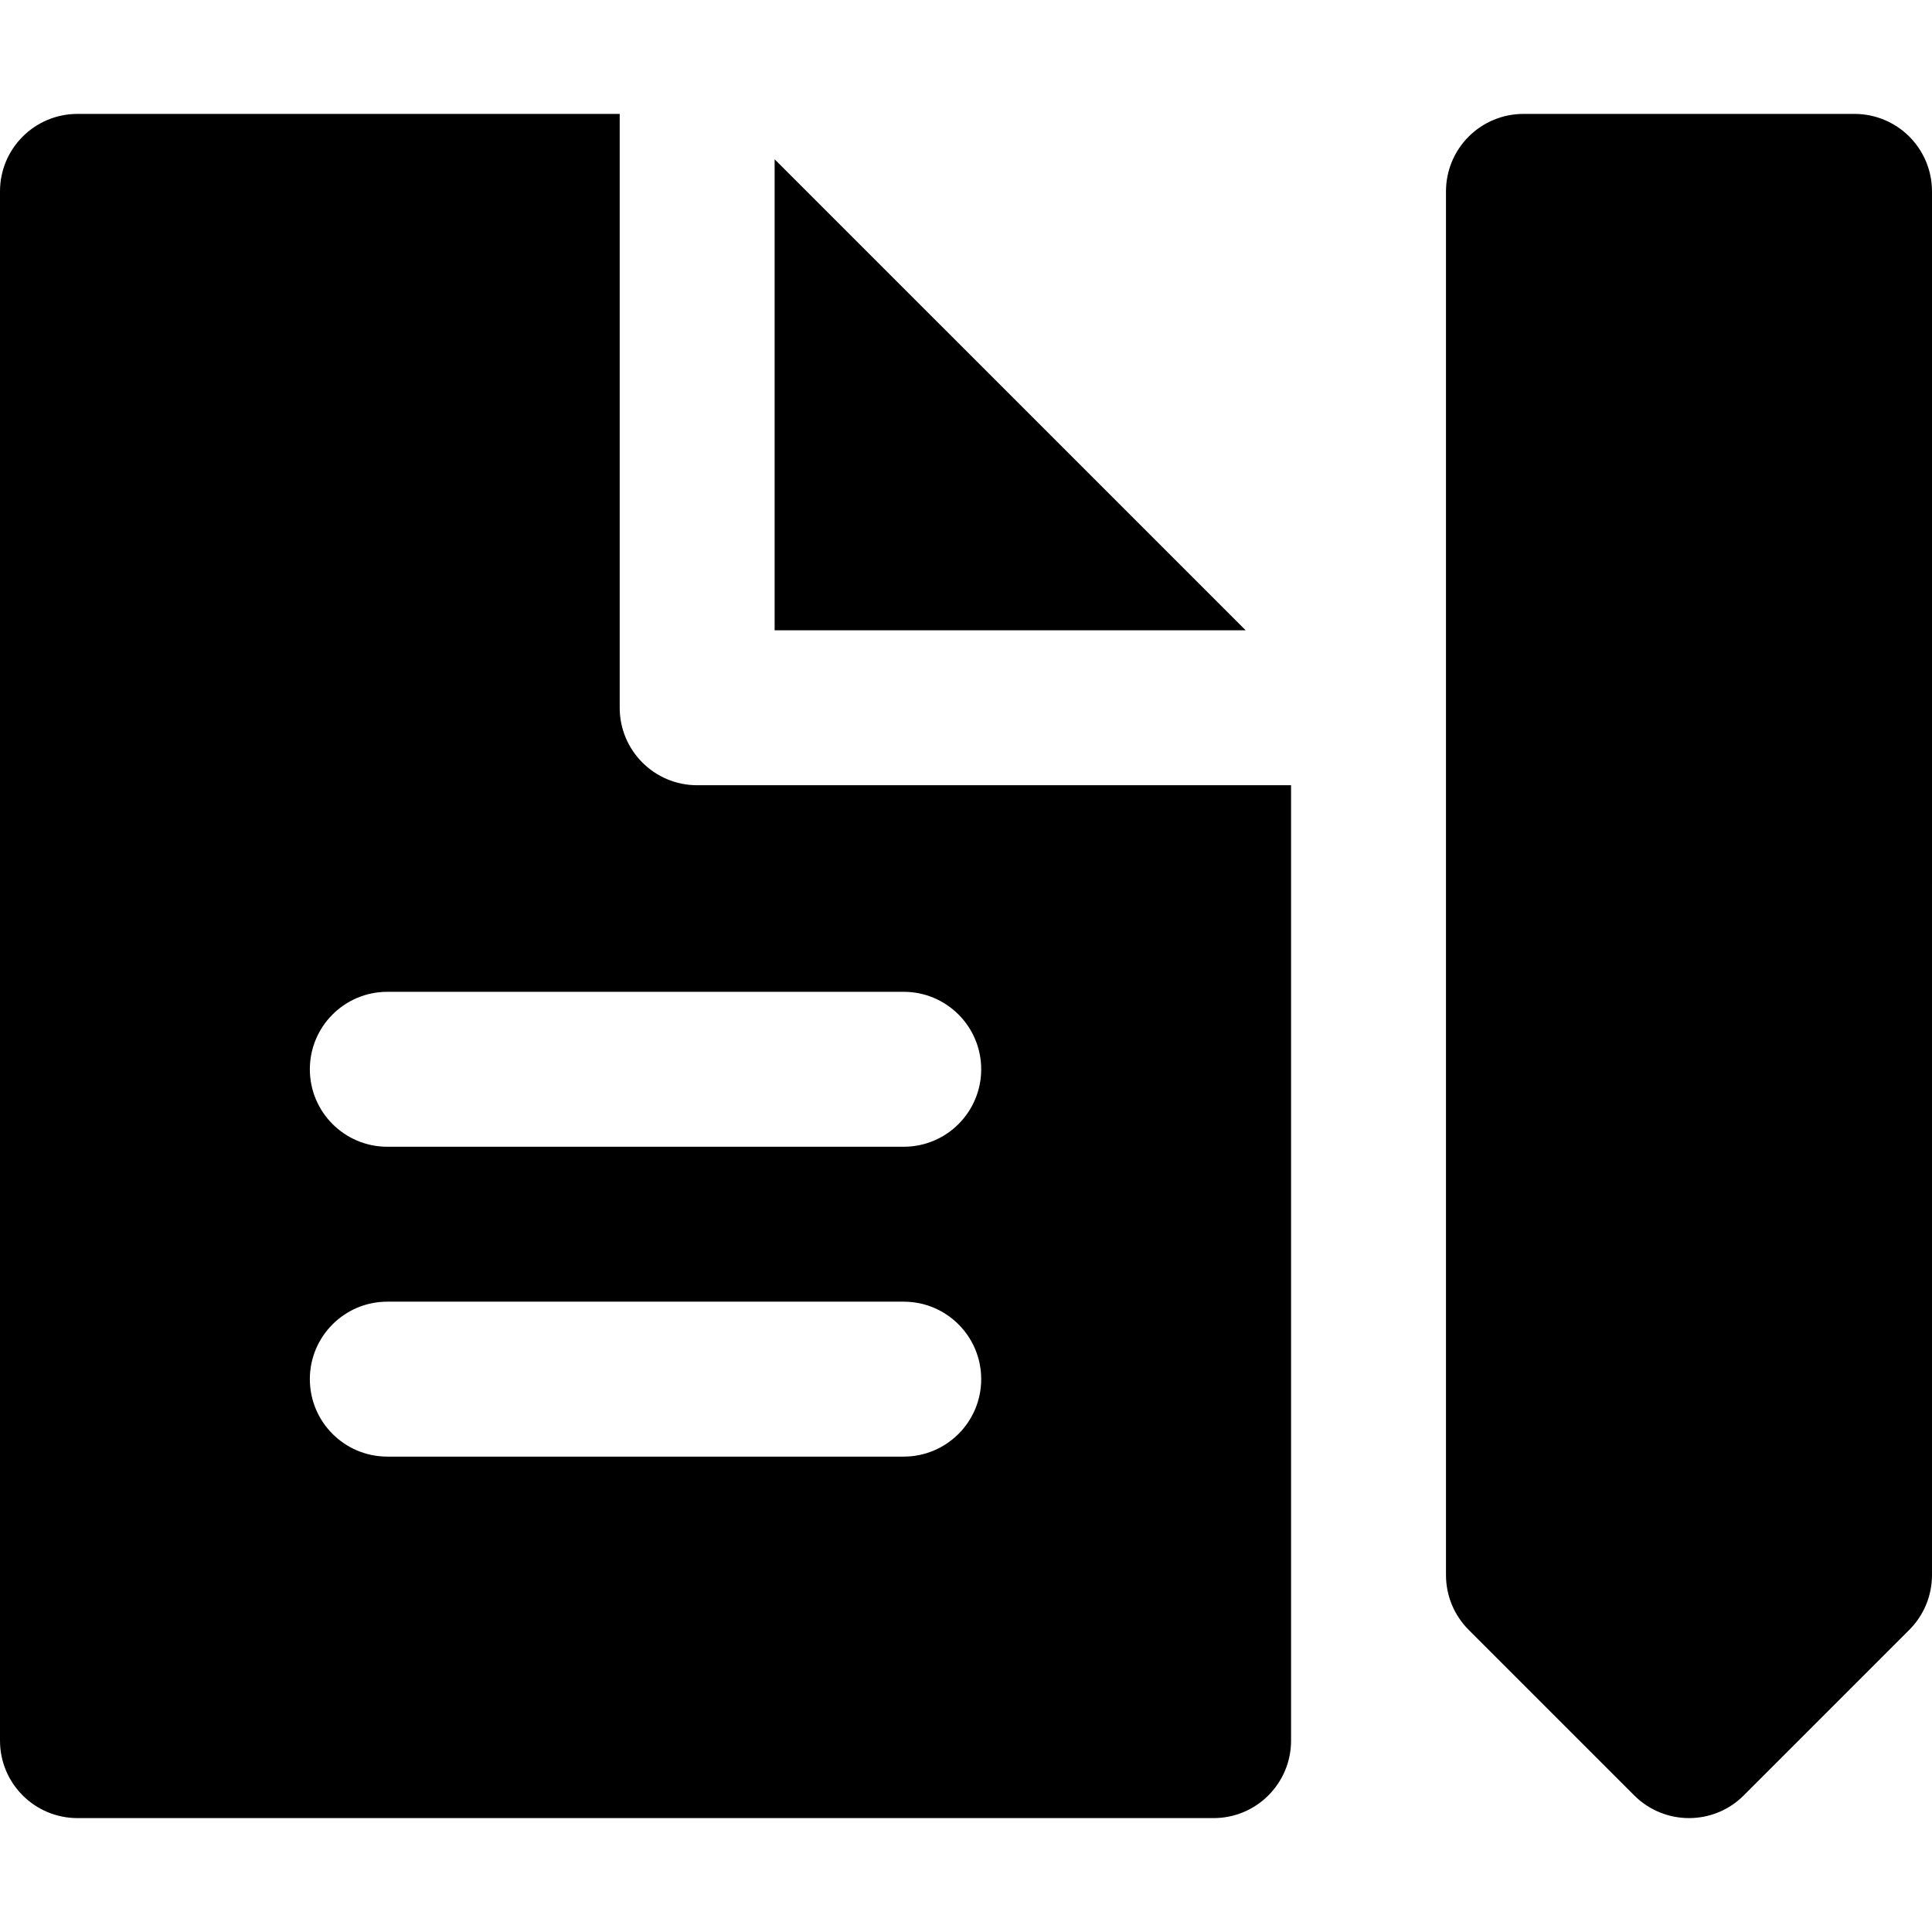
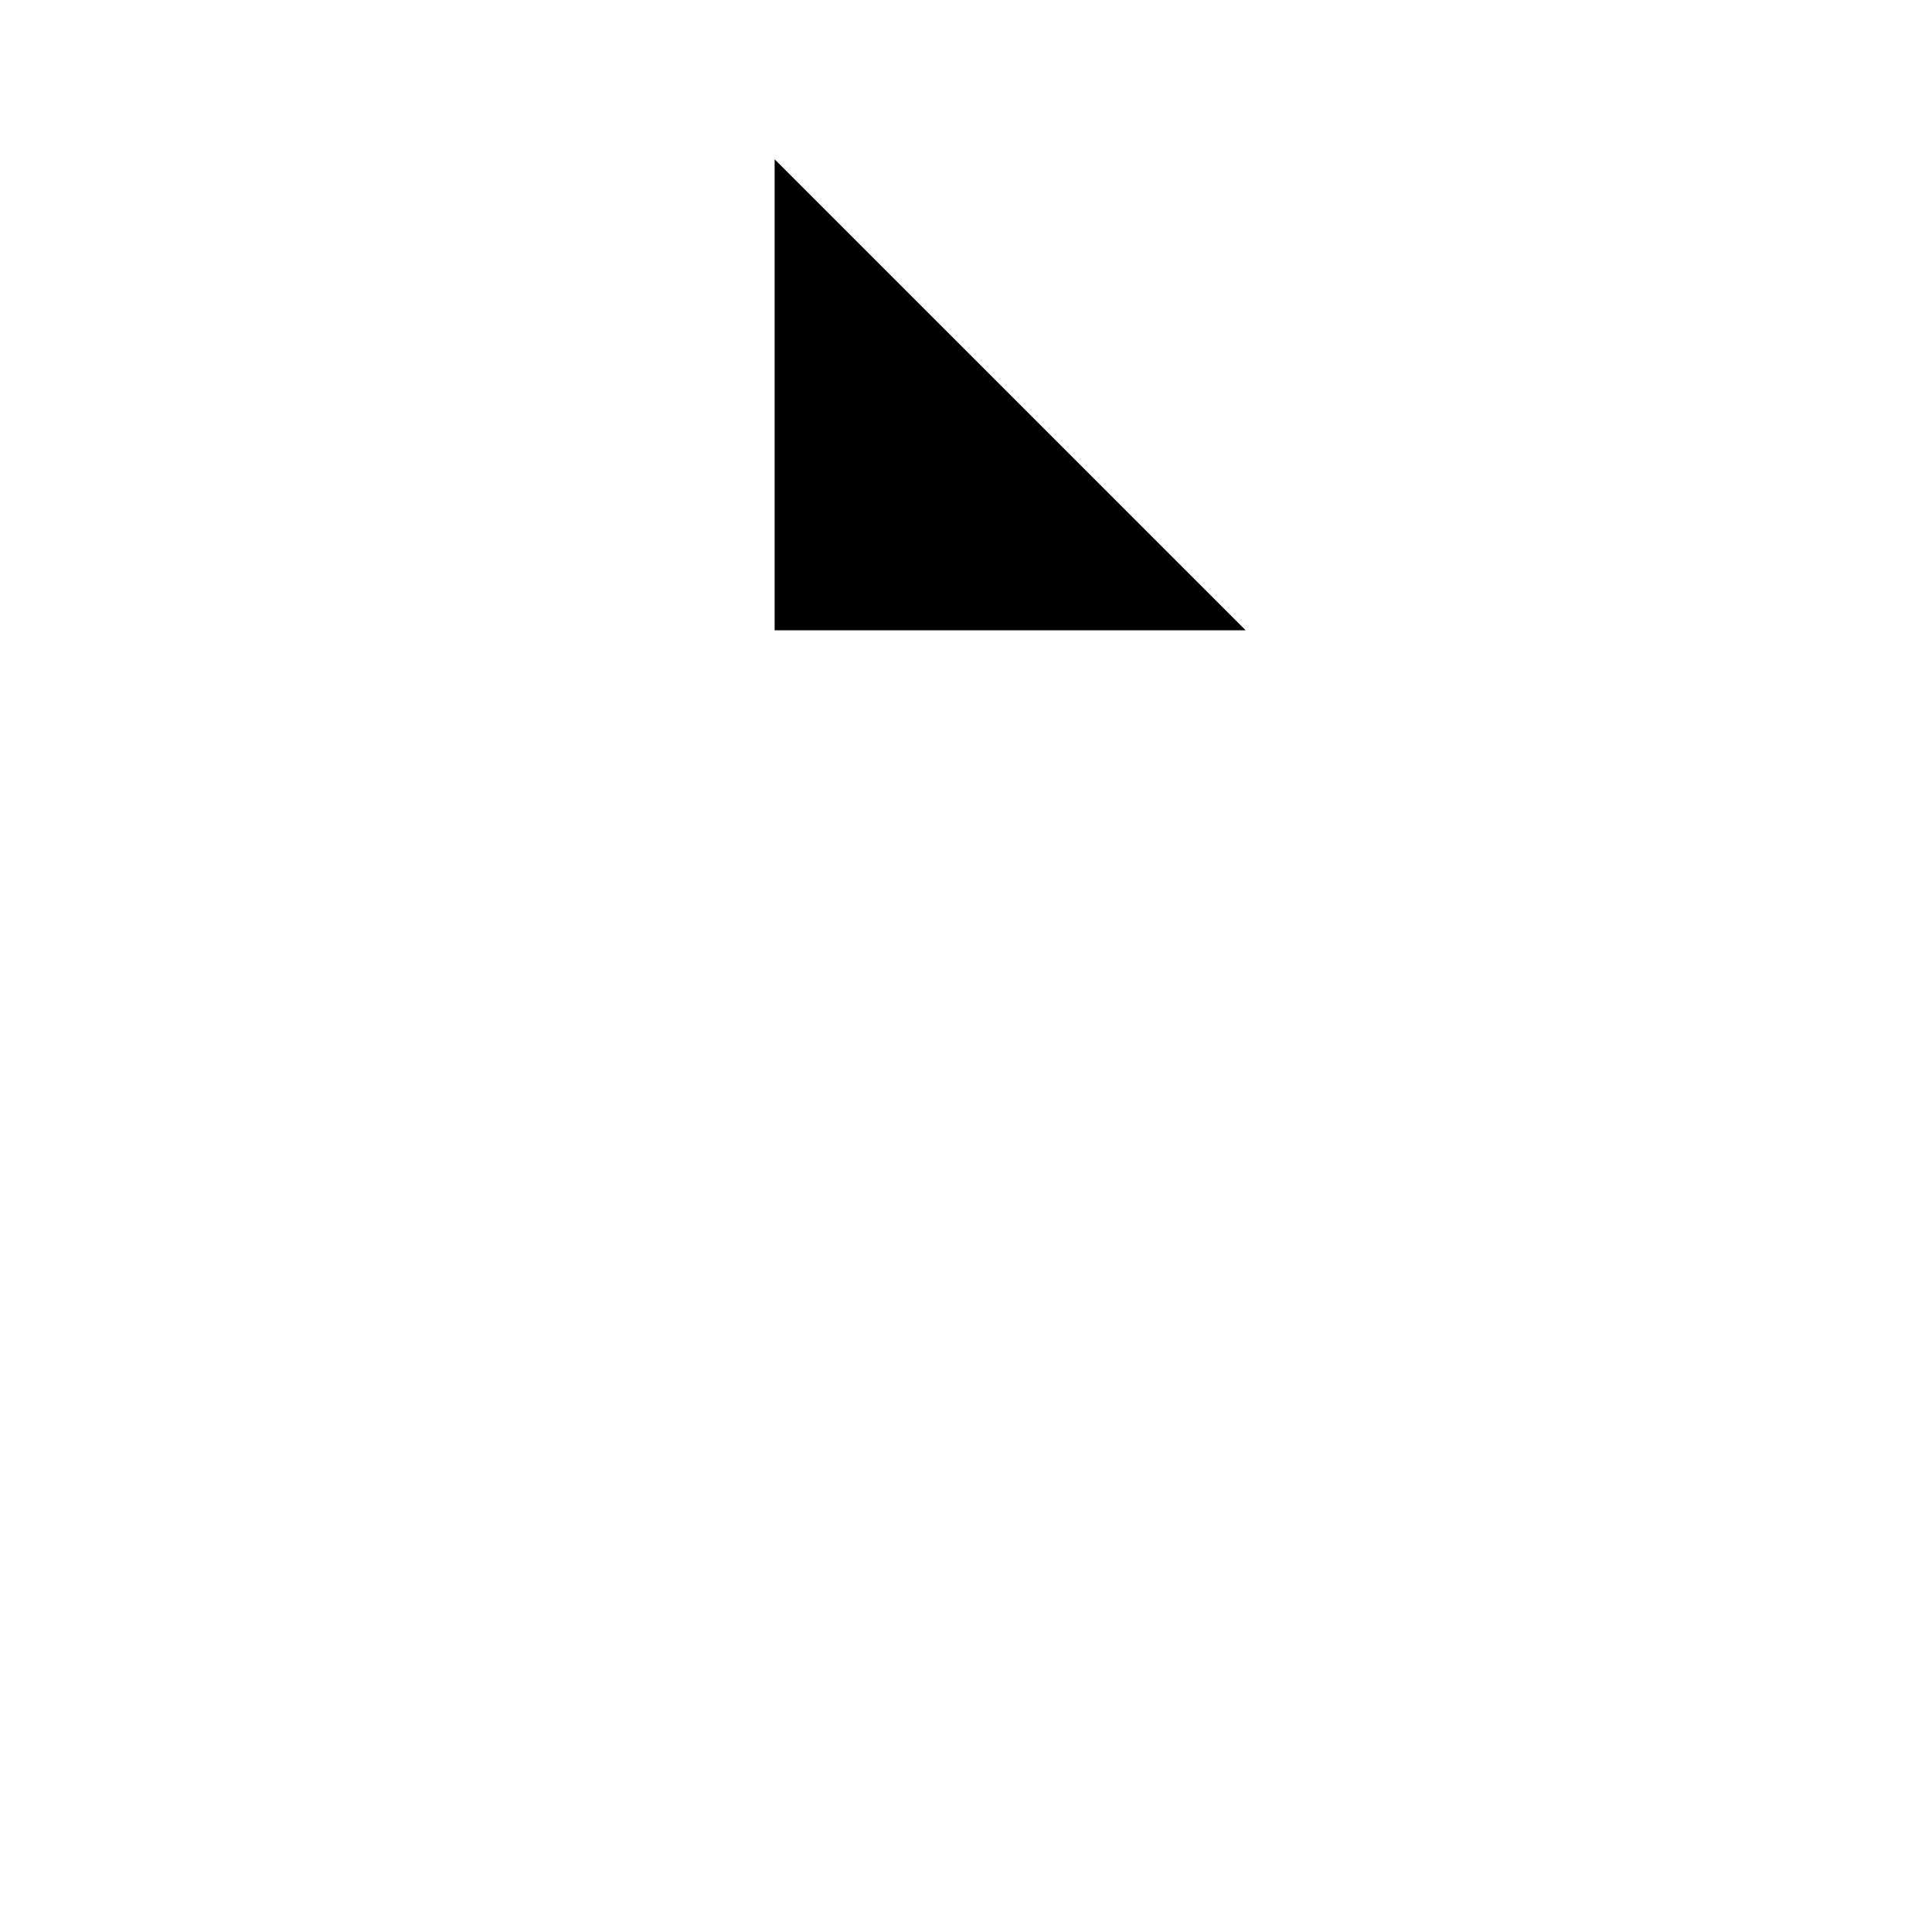
<svg xmlns="http://www.w3.org/2000/svg" fill="#000000" height="800px" width="800px" version="1.1" id="Layer_1" viewBox="0 0 512.001 512.001" xml:space="preserve">
  <g>
    <g>
-       <path d="M184.757,208.096c-11.337,0-20.529-9.193-20.529-20.529V30.187h-143.7C9.191,30.187,0,39.379,0,50.716v410.571    c0,11.336,9.191,20.529,20.529,20.529h301.086c11.337,0,20.529-9.193,20.529-20.529V208.096H184.757z M239.5,386.016H102.643    c-11.337,0-20.529-9.193-20.529-20.529c0-11.339,9.191-20.529,20.529-20.529H239.5c11.337,0,20.529,9.19,20.529,20.529    C260.028,376.823,250.837,386.016,239.5,386.016z M239.5,303.901H102.643c-11.337,0-20.529-9.193-20.529-20.529    c0-11.339,9.191-20.529,20.529-20.529H239.5c11.337,0,20.529,9.19,20.529,20.529C260.028,294.709,250.837,303.901,239.5,303.901z" />
-     </g>
+       </g>
  </g>
  <g>
    <g>
      <polygon points="205.286,42.212 205.286,167.039 330.117,167.039   " />
    </g>
  </g>
  <g>
    <g>
-       <path d="M505.988,36.199c-3.85-3.85-9.071-6.013-14.516-6.013h-87.743c-5.446,0-10.667,2.162-14.516,6.013    c-3.85,3.85-6.012,9.071-6.012,14.516l0.001,118.043v37.615l0.001,211.043c0,5.444,2.162,10.665,6.014,14.514l43.87,43.87    c4.009,4.01,9.263,6.015,14.515,6.015c5.253,0,10.508-2.005,14.515-6.015l43.87-43.87c3.85-3.85,6.013-9.071,6.013-14.514    l0.003-366.702C512,45.27,509.838,40.049,505.988,36.199z" />
-     </g>
+       </g>
  </g>
</svg>